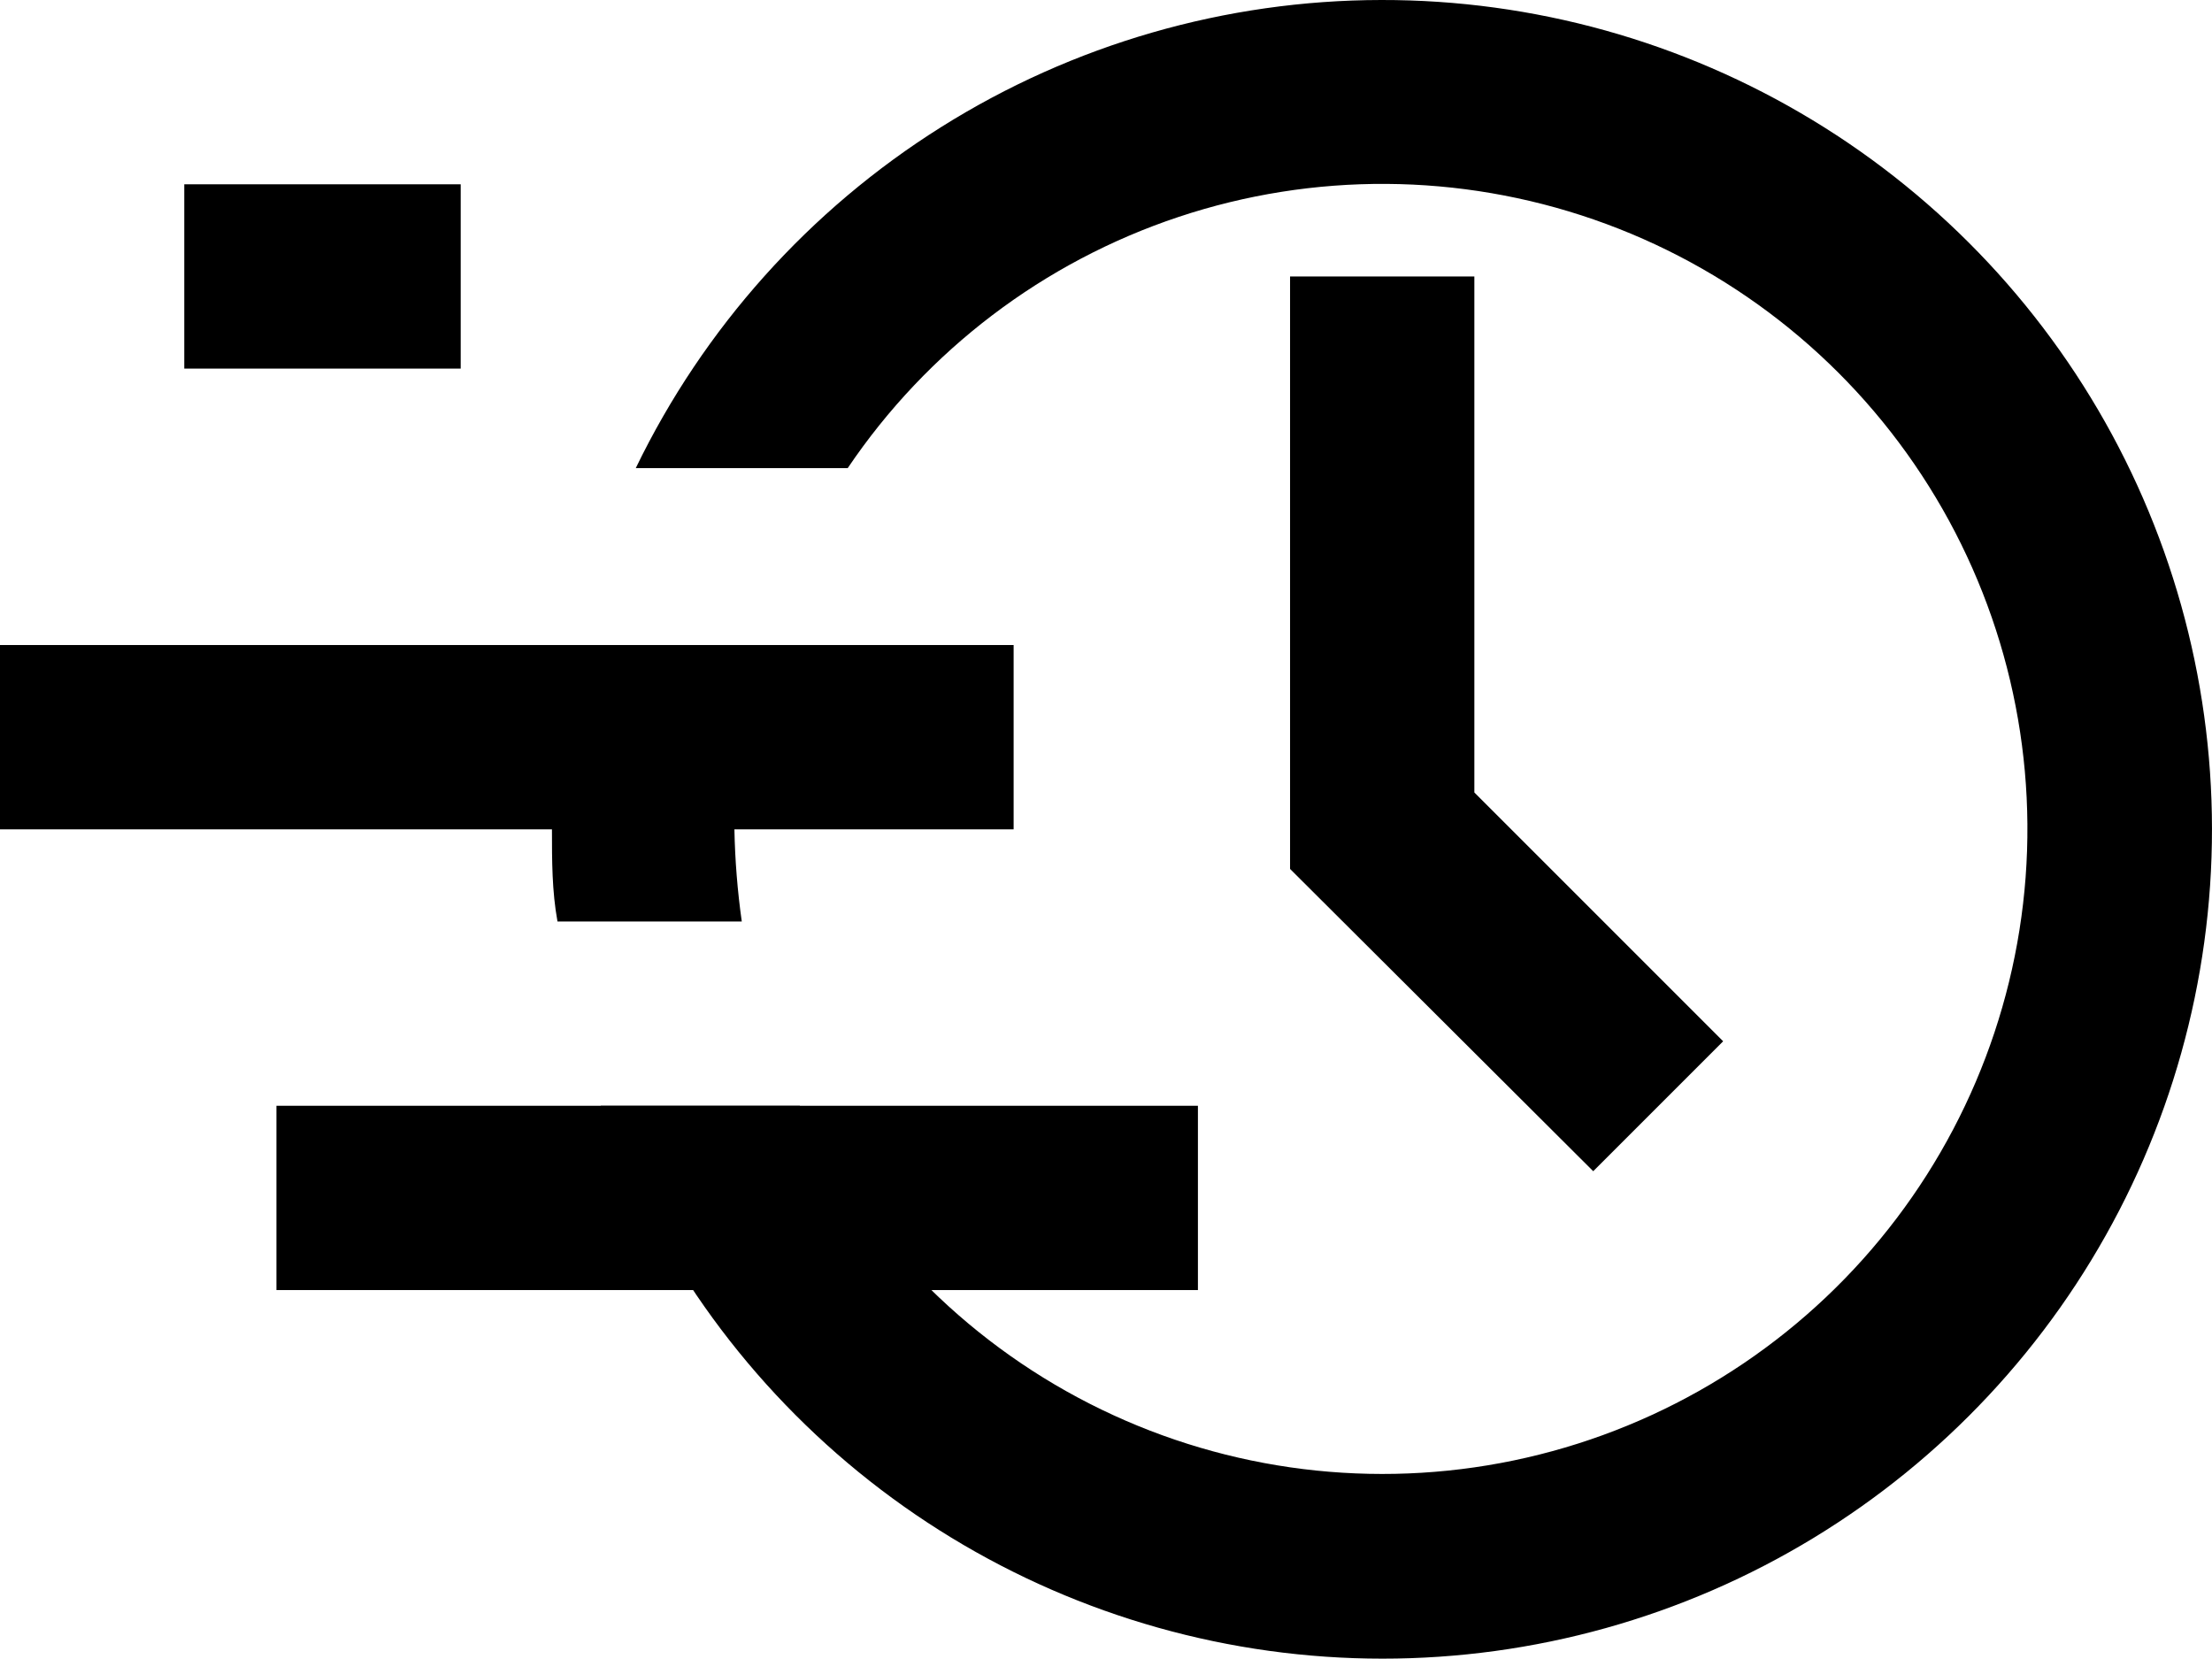
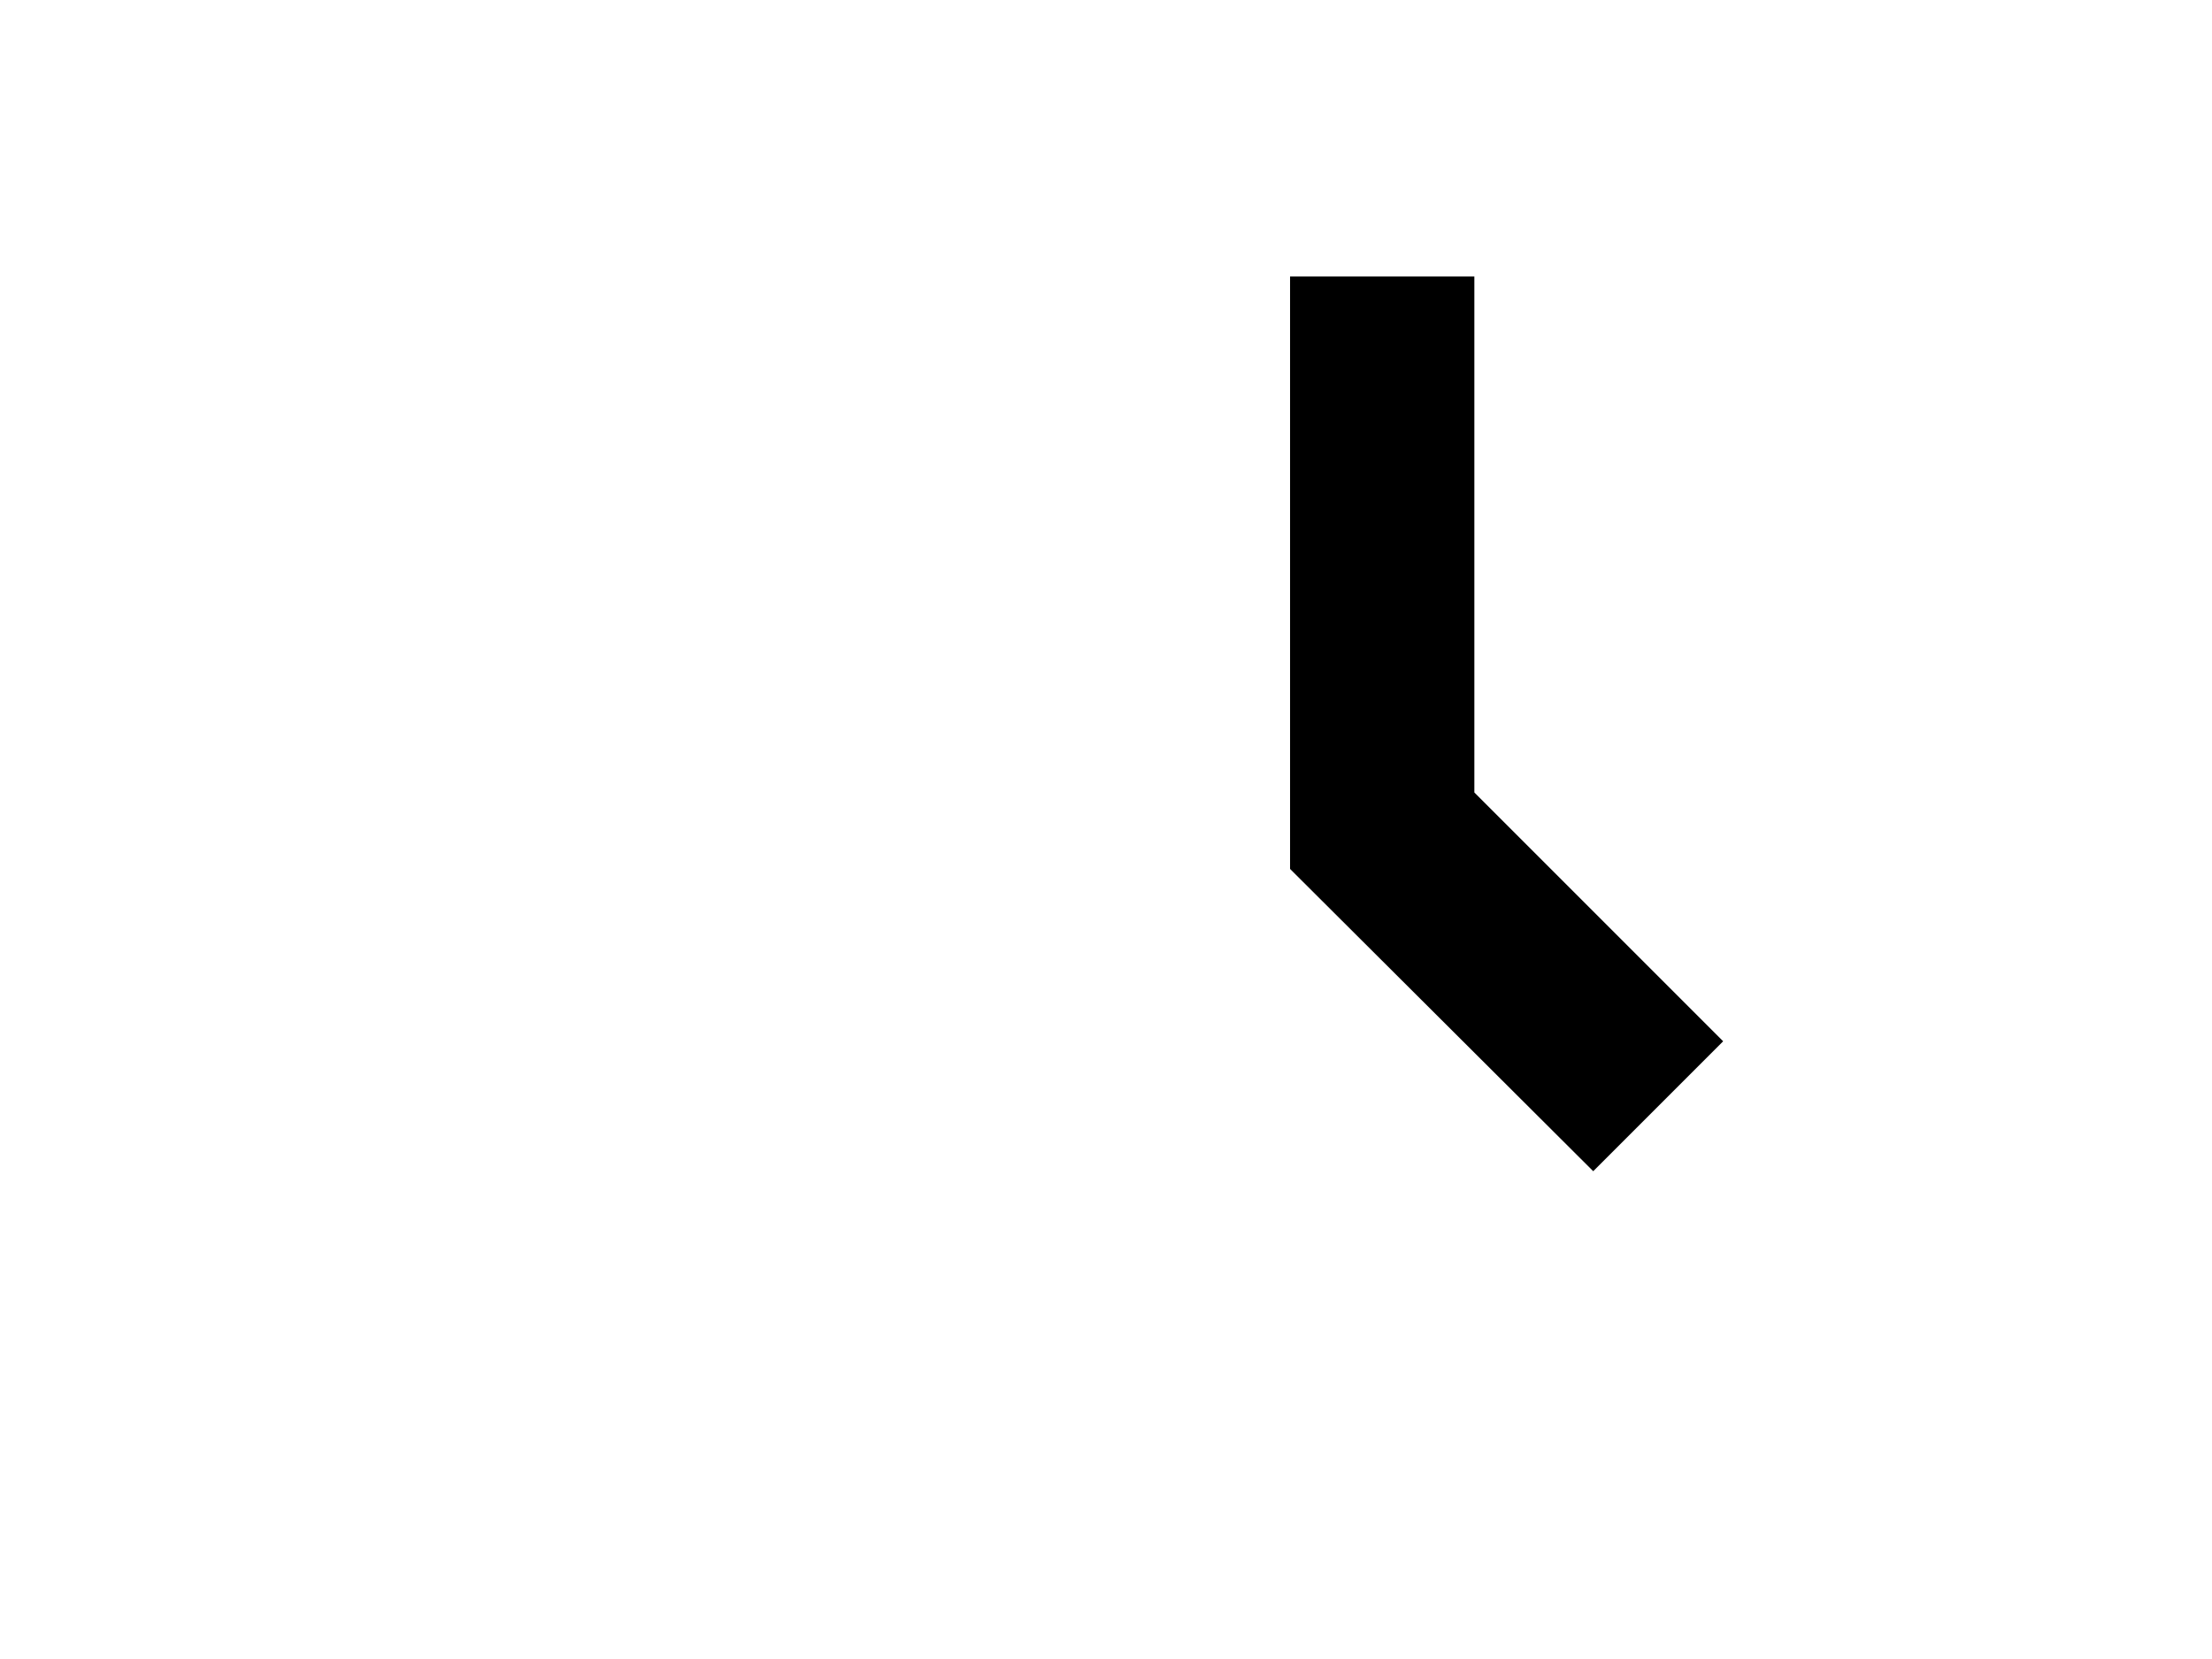
<svg xmlns="http://www.w3.org/2000/svg" width="76" height="57" viewBox="0 0 76 57" fill="none">
  <path d="M54.74 40.24L44.324 29.855V9.498H50.656V27.228L59.204 35.776L54.74 40.24Z" fill="black" />
-   <path d="M34.826 22.162H0V28.494H34.826V22.162Z" fill="black" />
-   <path d="M19.661 22.416C19.219 24.412 18.985 26.45 18.964 28.494C18.964 29.571 18.964 30.616 19.154 31.66H25.486C25.338 30.611 25.253 29.554 25.233 28.494C25.234 26.436 25.533 24.389 26.12 22.416H19.661Z" fill="black" />
-   <path d="M47.457 0C42.109 0.007 36.87 1.519 32.341 4.363C27.811 7.207 24.174 11.269 21.844 16.083H29.126C31.86 12.032 35.857 8.997 40.495 7.453C45.133 5.909 50.151 5.941 54.768 7.545C59.386 9.149 63.343 12.234 66.025 16.321C68.707 20.408 69.962 25.267 69.596 30.141C69.23 35.015 67.262 39.632 64 43.272C60.738 46.912 56.363 49.371 51.558 50.267C46.753 51.163 41.786 50.445 37.431 48.225C33.076 46.005 29.578 42.407 27.48 37.992H20.641C22.383 42.919 25.447 47.272 29.496 50.575C33.546 53.878 38.426 56.004 43.603 56.72C48.779 57.435 54.053 56.714 58.847 54.634C63.641 52.554 67.771 49.195 70.785 44.925C73.798 40.656 75.58 35.64 75.934 30.426C76.288 25.212 75.202 20.001 72.794 15.363C70.385 10.725 66.748 6.839 62.279 4.129C57.811 1.42 52.683 -0.009 47.457 0Z" fill="black" />
-   <path d="M41.158 37.992H9.498V44.324H41.158V37.992Z" fill="black" />
-   <path d="M15.829 6.332H6.331V12.664H15.829V6.332Z" fill="black" />
</svg>